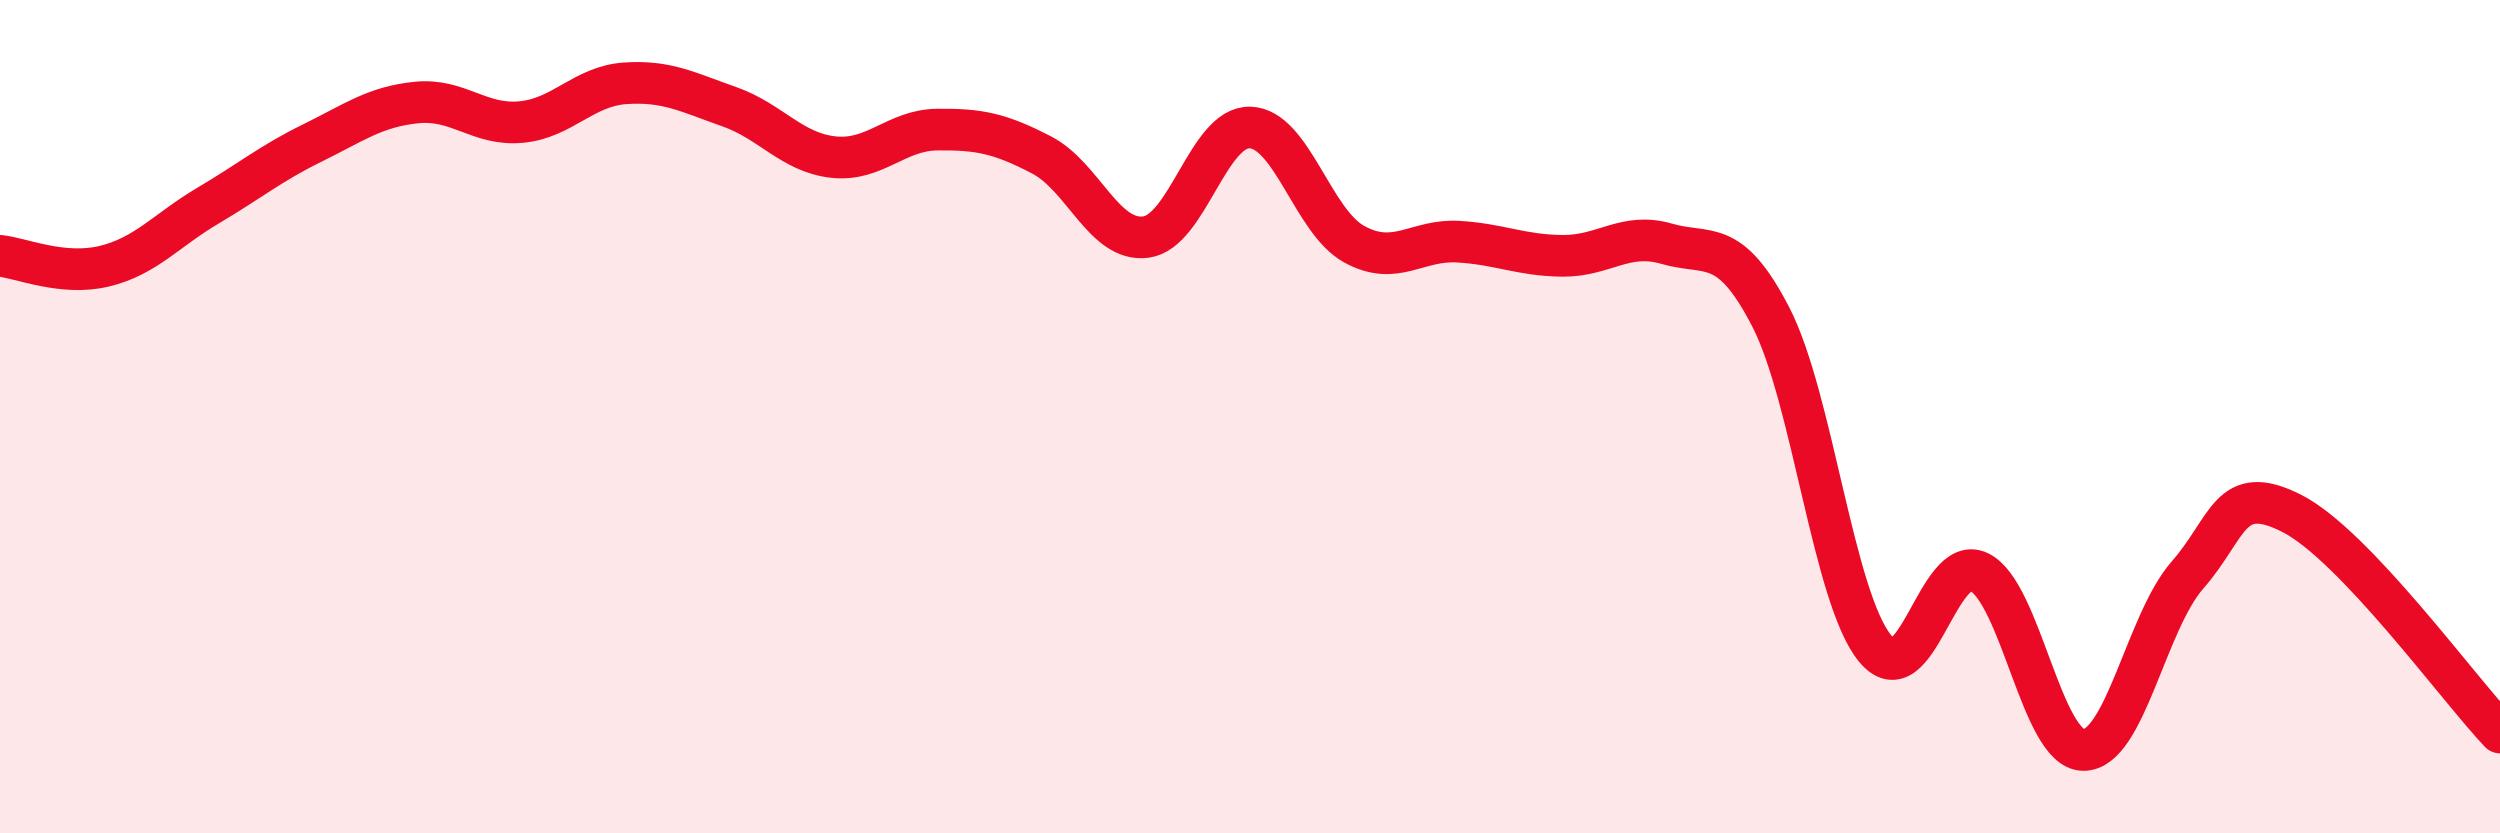
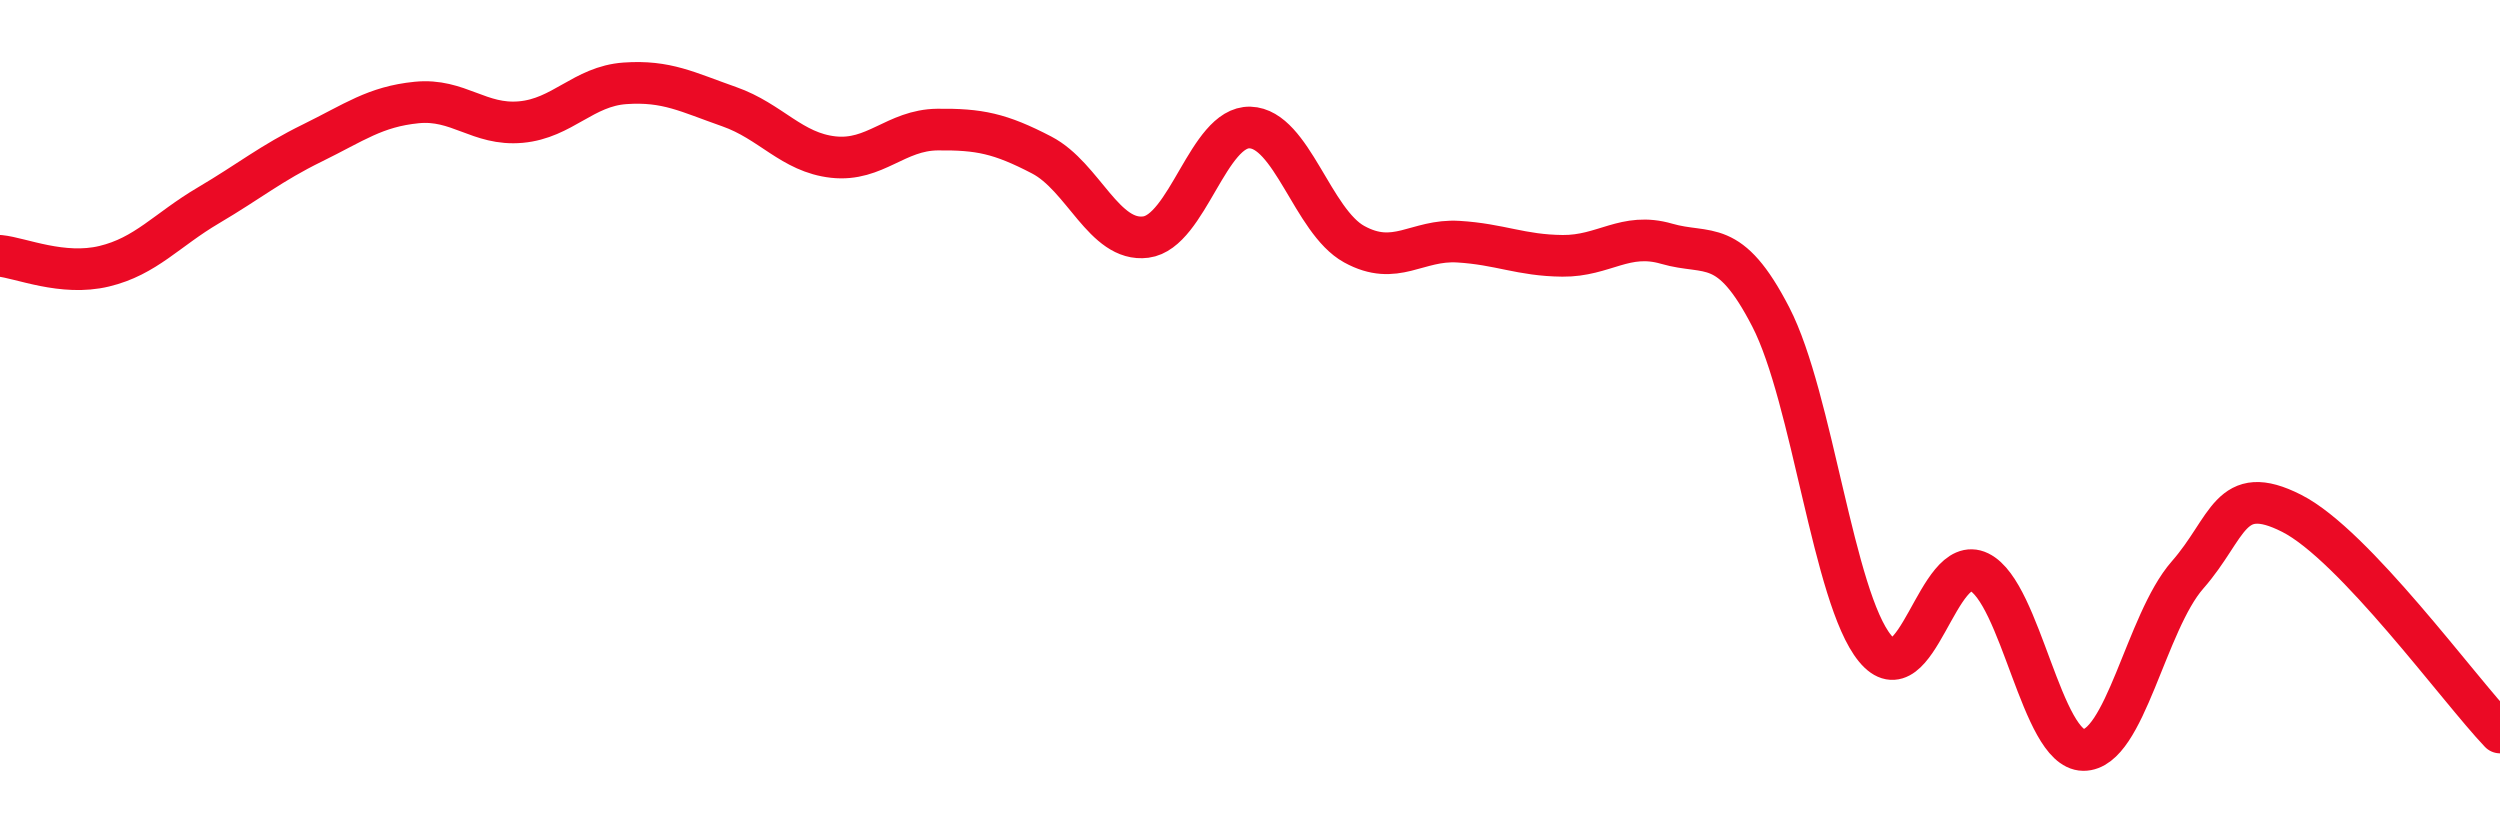
<svg xmlns="http://www.w3.org/2000/svg" width="60" height="20" viewBox="0 0 60 20">
-   <path d="M 0,6.14 C 0.5,6.19 1.5,6.63 2.5,6.39 C 3.5,6.15 4,5.52 5,4.93 C 6,4.34 6.5,3.92 7.5,3.43 C 8.5,2.94 9,2.56 10,2.46 C 11,2.36 11.5,3.02 12.5,2.93 C 13.5,2.84 14,2.07 15,2 C 16,1.93 16.5,2.21 17.5,2.56 C 18.5,2.91 19,3.66 20,3.77 C 21,3.88 21.5,3.12 22.5,3.11 C 23.5,3.1 24,3.2 25,3.72 C 26,4.24 26.5,5.82 27.5,5.69 C 28.5,5.56 29,3.03 30,3.06 C 31,3.09 31.5,5.31 32.5,5.86 C 33.5,6.41 34,5.74 35,5.8 C 36,5.86 36.5,6.13 37.5,6.14 C 38.5,6.15 39,5.56 40,5.85 C 41,6.14 41.5,5.67 42.5,7.61 C 43.5,9.55 44,14.34 45,15.56 C 46,16.78 46.5,13.24 47.5,13.73 C 48.5,14.22 49,17.99 50,18 C 51,18.01 51.5,14.94 52.5,13.8 C 53.5,12.66 53.5,11.56 55,12.32 C 56.5,13.08 59,16.53 60,17.58L60 20L0 20Z" fill="#EB0A25" opacity="0.1" stroke-linecap="round" stroke-linejoin="round" />
  <path d="M 0,6.14 C 0.5,6.19 1.5,6.63 2.5,6.39 C 3.5,6.15 4,5.52 5,4.93 C 6,4.34 6.5,3.92 7.5,3.43 C 8.5,2.94 9,2.56 10,2.46 C 11,2.36 11.5,3.02 12.5,2.93 C 13.5,2.84 14,2.07 15,2 C 16,1.93 16.5,2.21 17.5,2.56 C 18.5,2.91 19,3.66 20,3.77 C 21,3.88 21.5,3.12 22.5,3.11 C 23.5,3.1 24,3.2 25,3.72 C 26,4.24 26.5,5.82 27.5,5.69 C 28.5,5.56 29,3.03 30,3.06 C 31,3.09 31.5,5.31 32.5,5.86 C 33.5,6.41 34,5.74 35,5.8 C 36,5.86 36.5,6.13 37.5,6.14 C 38.5,6.15 39,5.56 40,5.85 C 41,6.14 41.5,5.67 42.5,7.61 C 43.5,9.55 44,14.34 45,15.56 C 46,16.78 46.5,13.24 47.5,13.73 C 48.5,14.22 49,17.99 50,18 C 51,18.01 51.5,14.94 52.5,13.8 C 53.5,12.66 53.5,11.56 55,12.32 C 56.5,13.08 59,16.53 60,17.58" stroke="#EB0A25" stroke-width="1" fill="none" stroke-linecap="round" stroke-linejoin="round" />
</svg>